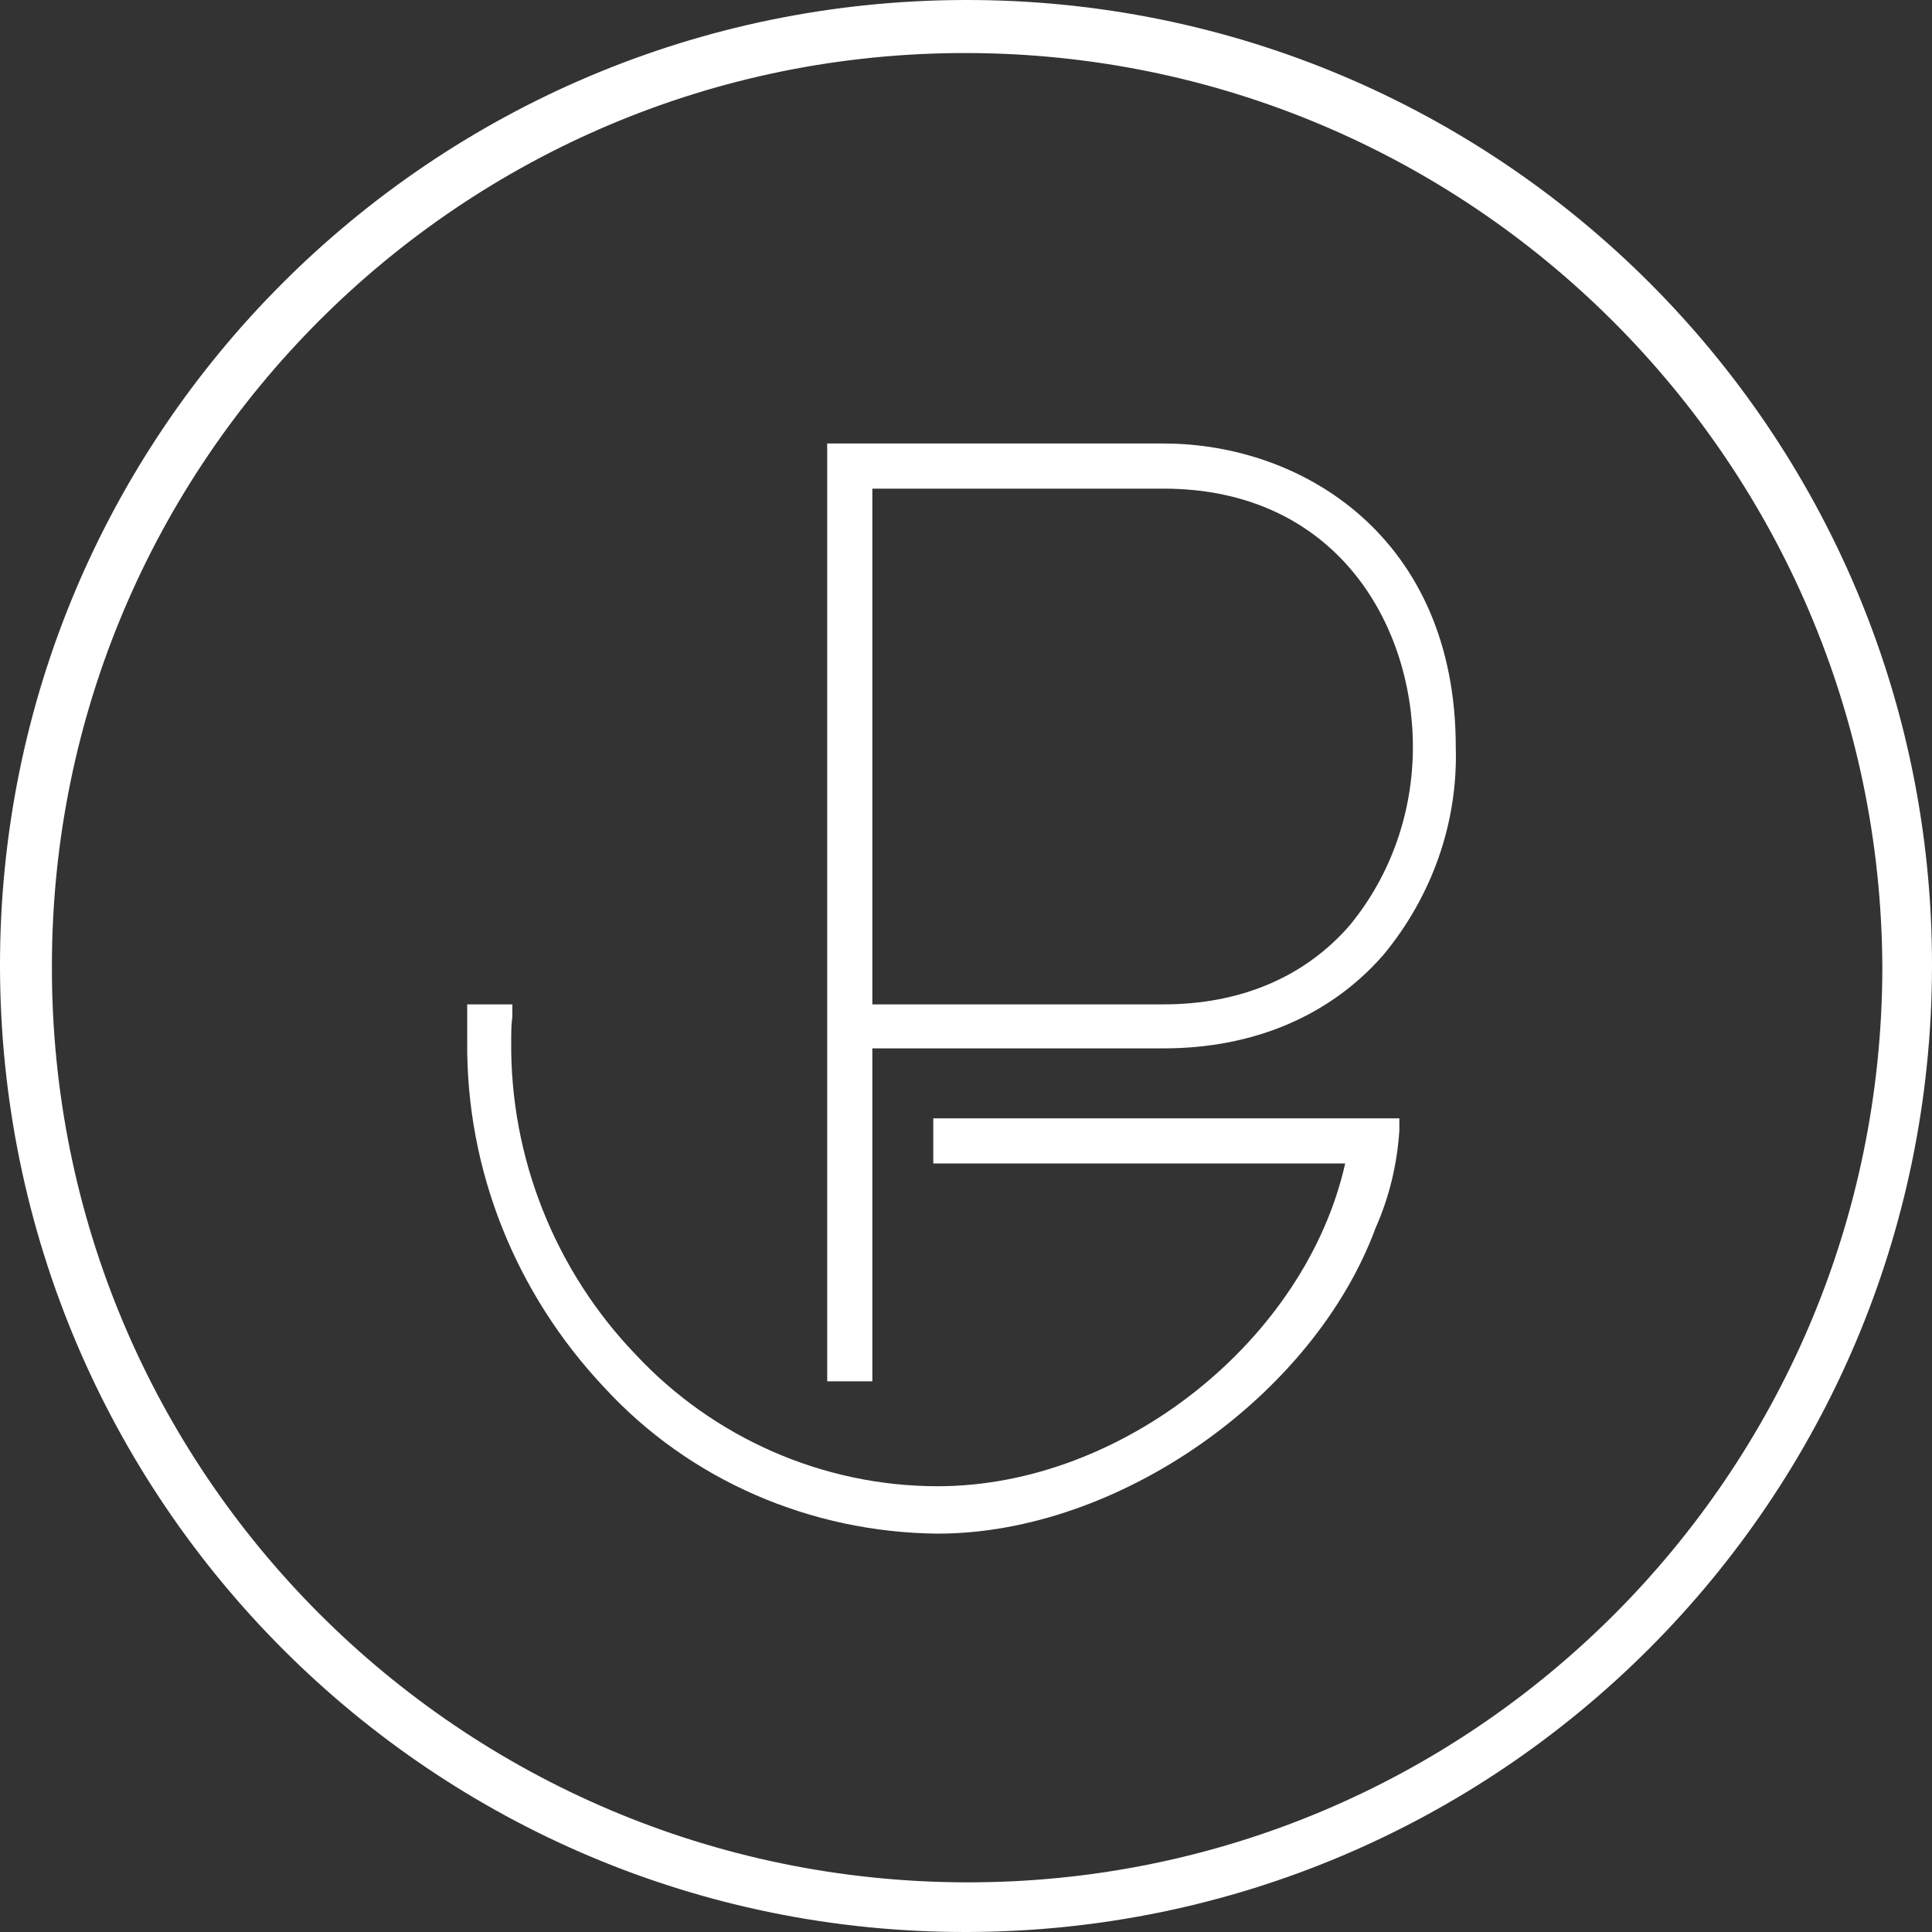
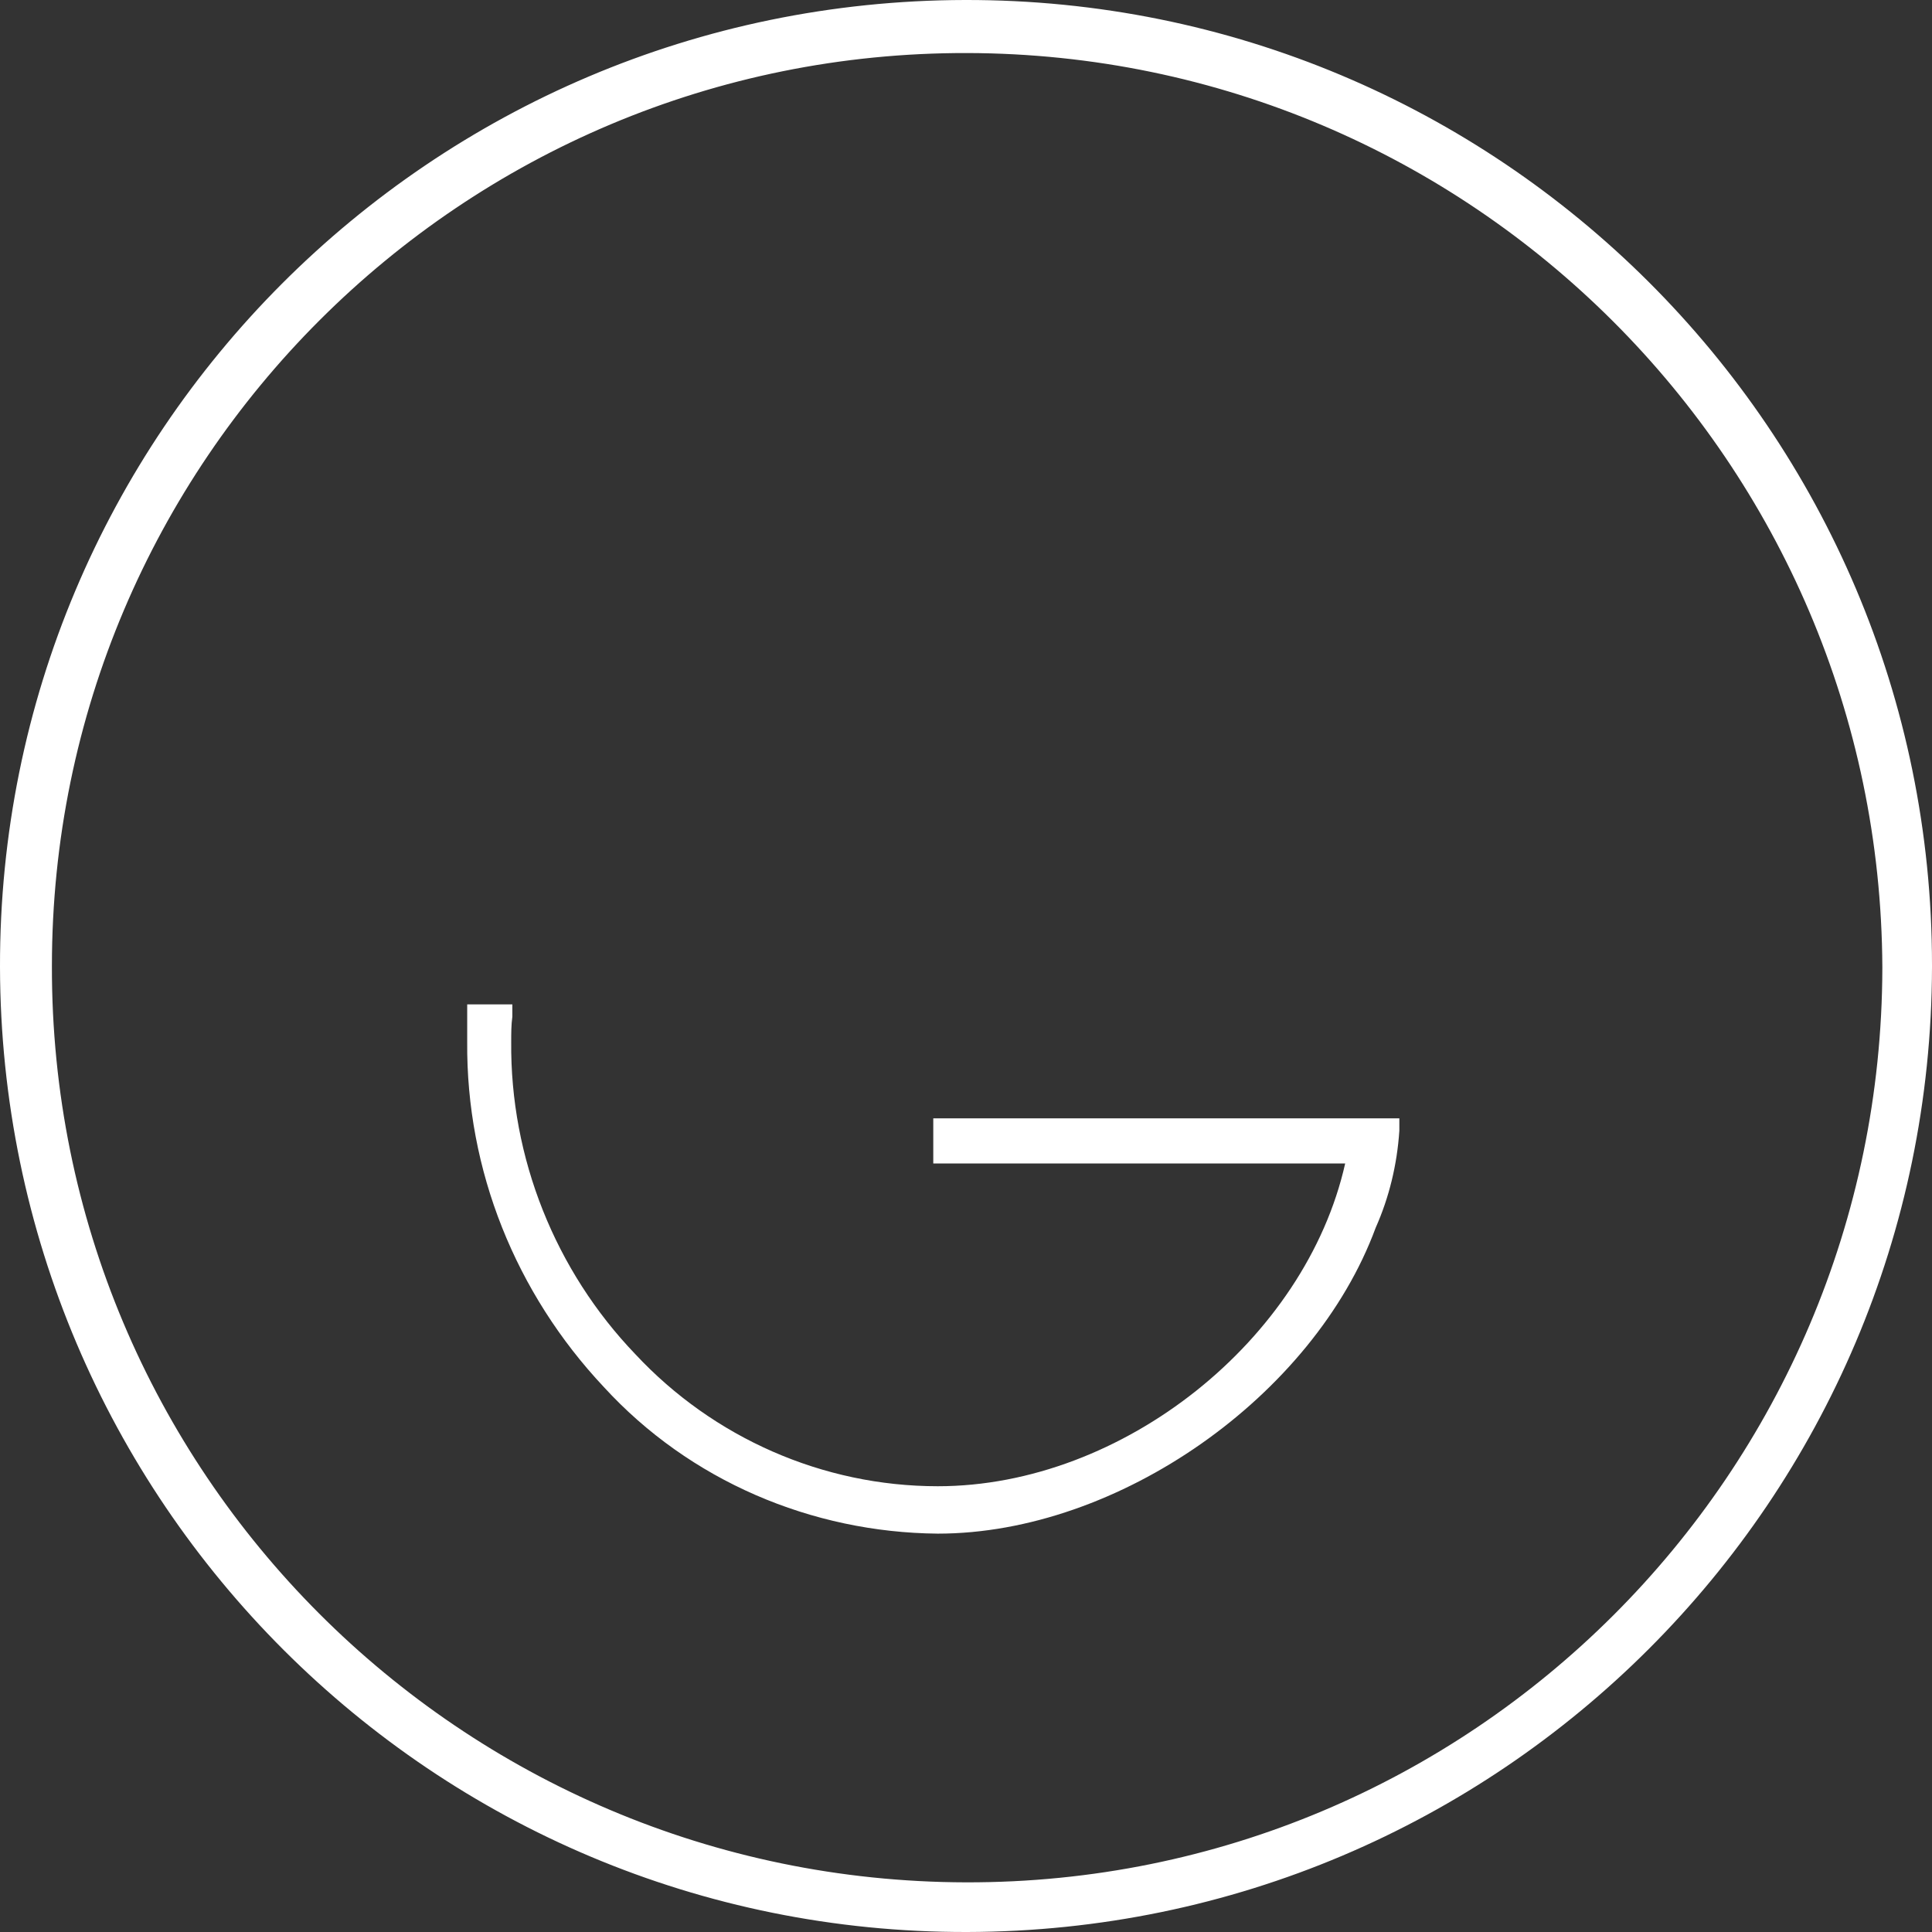
<svg xmlns="http://www.w3.org/2000/svg" version="1.1" id="Layer_1" x="0px" y="0px" width="171.2px" height="171.2px" viewBox="0 0 171.2 171.2" style="enable-background:new 0 0 171.2 171.2;" xml:space="preserve">
  <rect x="0" y="0" width="171.2" height="171.2" fill="#333333" stroke="none" />
  <style type="text/css">
	.st0{fill:#FFFFFF;}
</style>
  <path class="st0" d="M83.1,135.9c-11.2-0.1-22-4.7-29.6-13c-7.8-8.3-12.2-19.2-12.1-30.6V89h4v1.1c-0.1,0.7-0.1,1.5-0.1,2.2  c-0.1,10.3,3.9,20.3,11,27.7c6.9,7.4,16.6,11.7,26.8,11.7c16.4,0,32.6-13,36.1-28.6H82.7v-4H124v1.1c-0.2,3-0.9,5.9-2.1,8.6  C116.4,123.7,99.1,135.9,83.1,135.9z" />
  <path class="st0" d="M85.7,171.2C38.4,171.3,0.1,133,0,85.7S38.2,0.1,85.5,0s85.7,38.2,85.7,85.5c0,0.1,0,0.1,0,0.2  C171.1,132.9,132.9,171.1,85.7,171.2z M85.7,4.7C40.9,4.6,4.6,40.9,4.6,85.6c-0.1,44.8,36.2,81.1,81,81.2s81.1-36.2,81.2-81  c0,0,0-0.1,0-0.1C166.6,41,130.4,4.8,85.7,4.7z" />
-   <path class="st0" d="M103.1,39.3H73.3v83.1h4V92.9h25.8c8,0,14.8-2.9,19.5-8.3c4.3-5.2,6.6-11.7,6.4-18.4  C129,47.7,115.5,39.3,103.1,39.3z M119.6,82c-4,4.6-9.7,7-16.5,7H77.3V43.3h25.8c15.2,0,22.1,11.9,22.1,22.9  C125.2,71.9,123.3,77.5,119.6,82z" />
</svg>